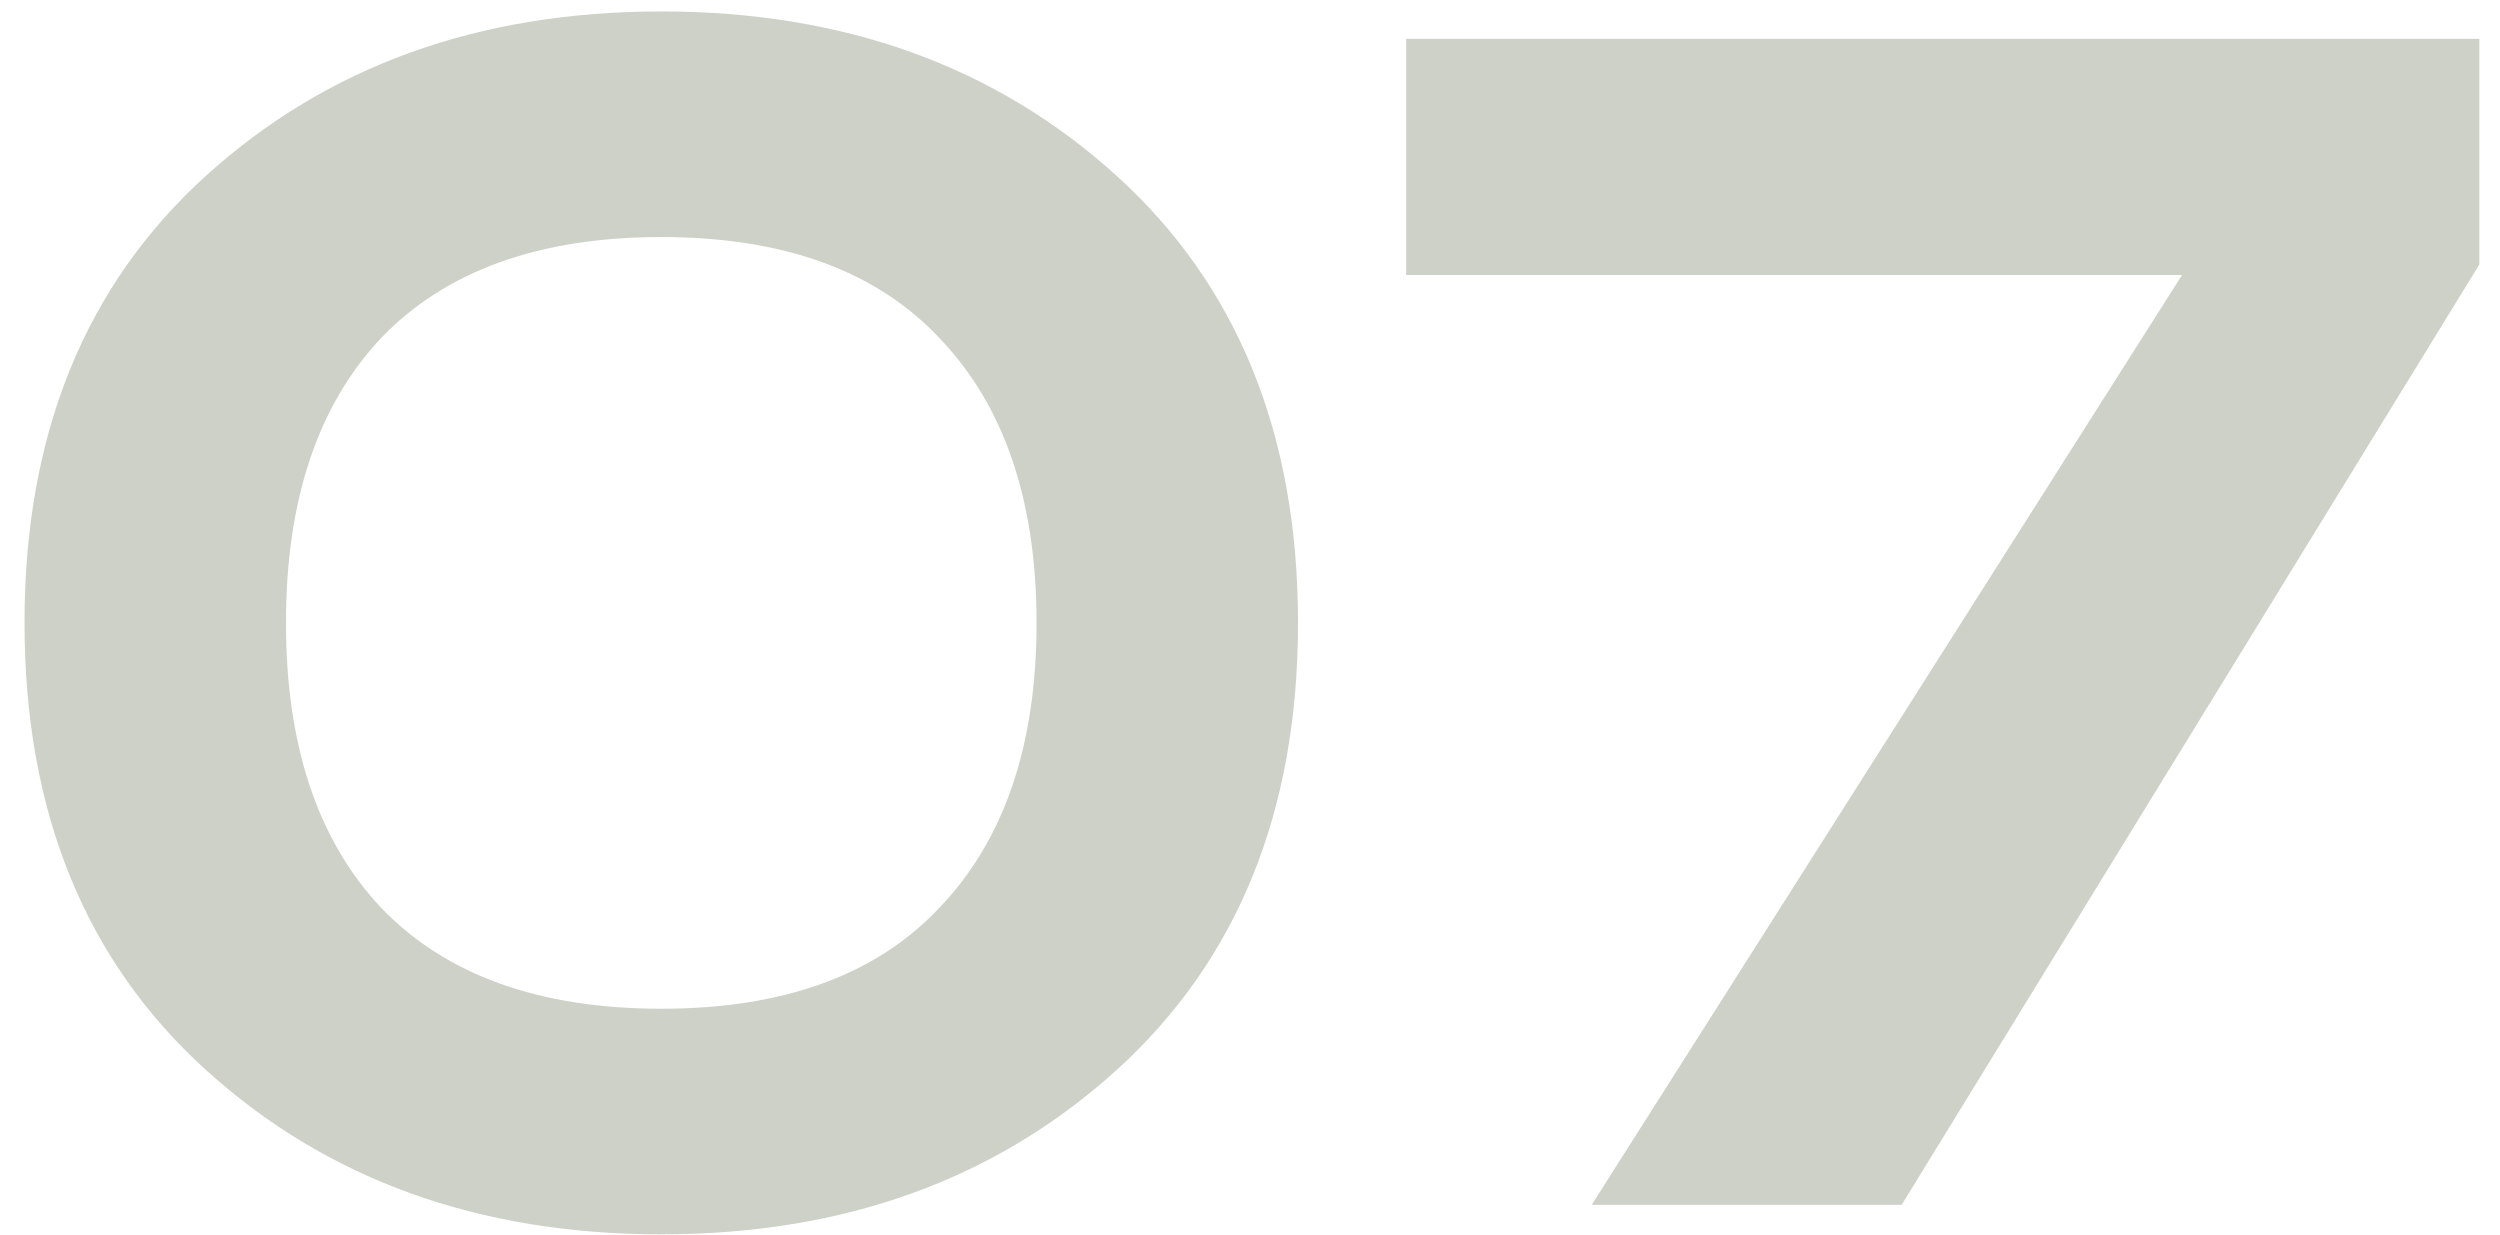
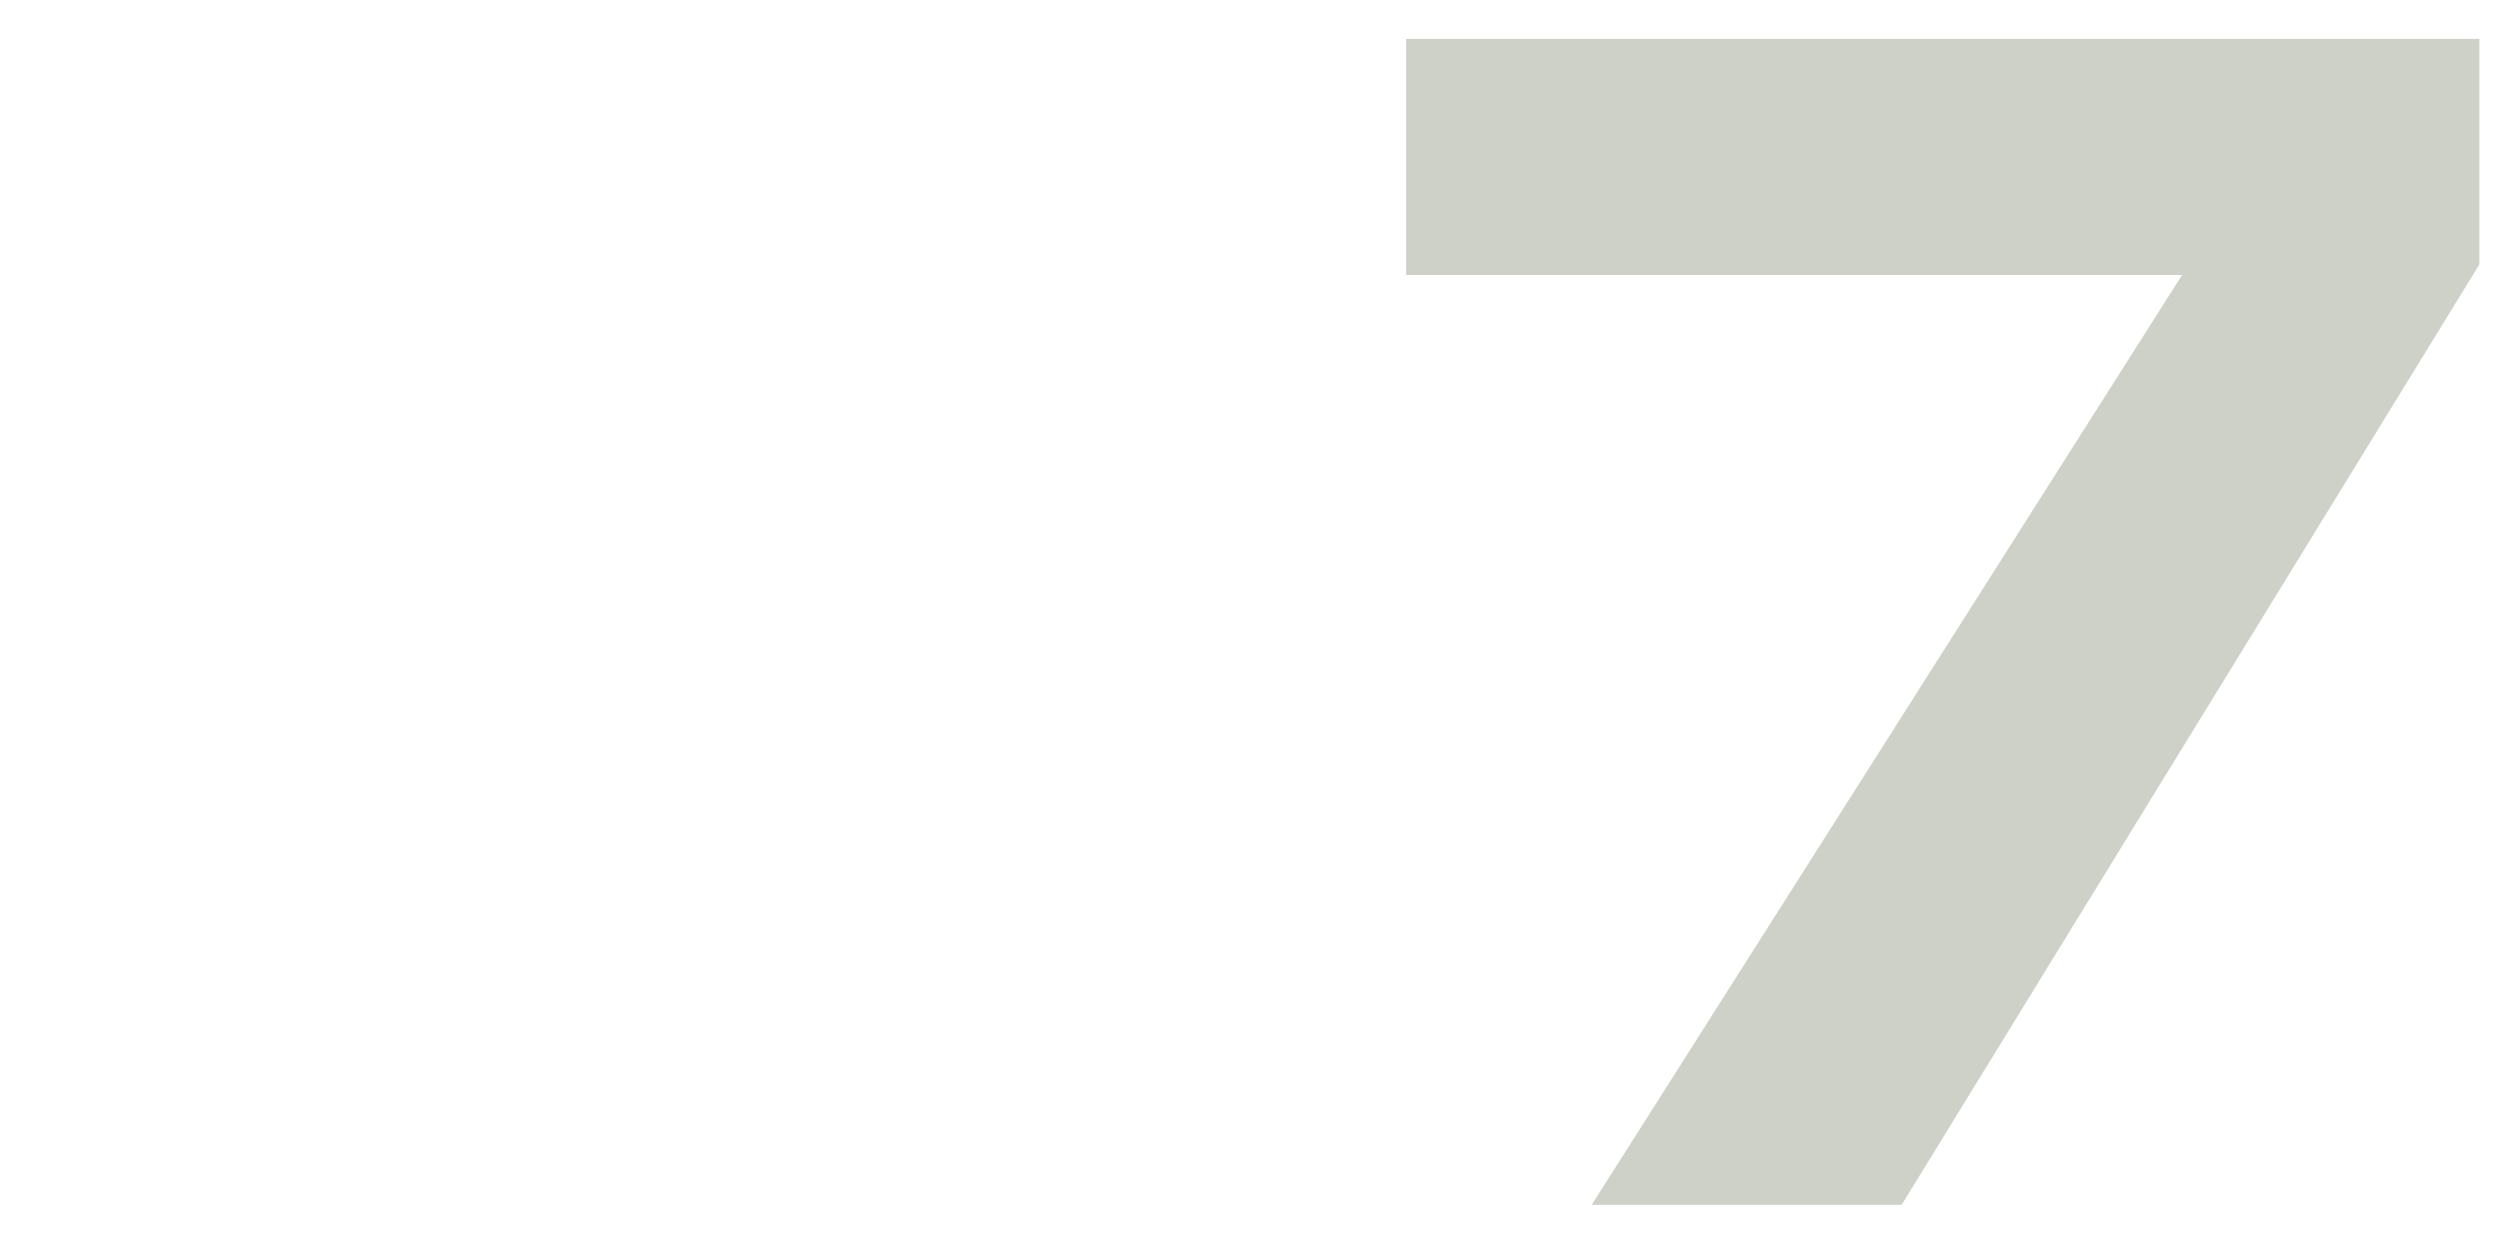
<svg xmlns="http://www.w3.org/2000/svg" width="83" height="41" viewBox="0 0 83 41" fill="none">
-   <path d="M12.645 11.23C10.544 13.47 9.494 16.62 9.494 20.68C9.494 24.74 10.544 27.89 12.645 30.13C14.791 32.37 17.895 33.49 21.954 33.49C26.015 33.49 29.095 32.37 31.195 30.13C33.341 27.89 34.414 24.74 34.414 20.68C34.414 16.62 33.341 13.47 31.195 11.23C29.095 8.99 26.015 7.87 21.954 7.87C17.895 7.87 14.791 8.99 12.645 11.23ZM37.075 5.84C41.088 9.48 43.094 14.427 43.094 20.68C43.094 26.933 41.088 31.88 37.075 35.52C33.061 39.16 28.021 40.98 21.954 40.98C15.888 40.98 10.848 39.16 6.834 35.52C2.821 31.88 0.814 26.933 0.814 20.68C0.814 14.427 2.821 9.48 6.834 5.84C10.848 2.2 15.888 0.38 21.954 0.38C28.021 0.38 33.061 2.2 37.075 5.84Z" fill="#CDD1C7" />
  <path d="M63.135 40H52.845L72.445 9.13H46.685V1.29H82.315V8.78L63.135 40Z" fill="#CDD1C7" />
</svg>